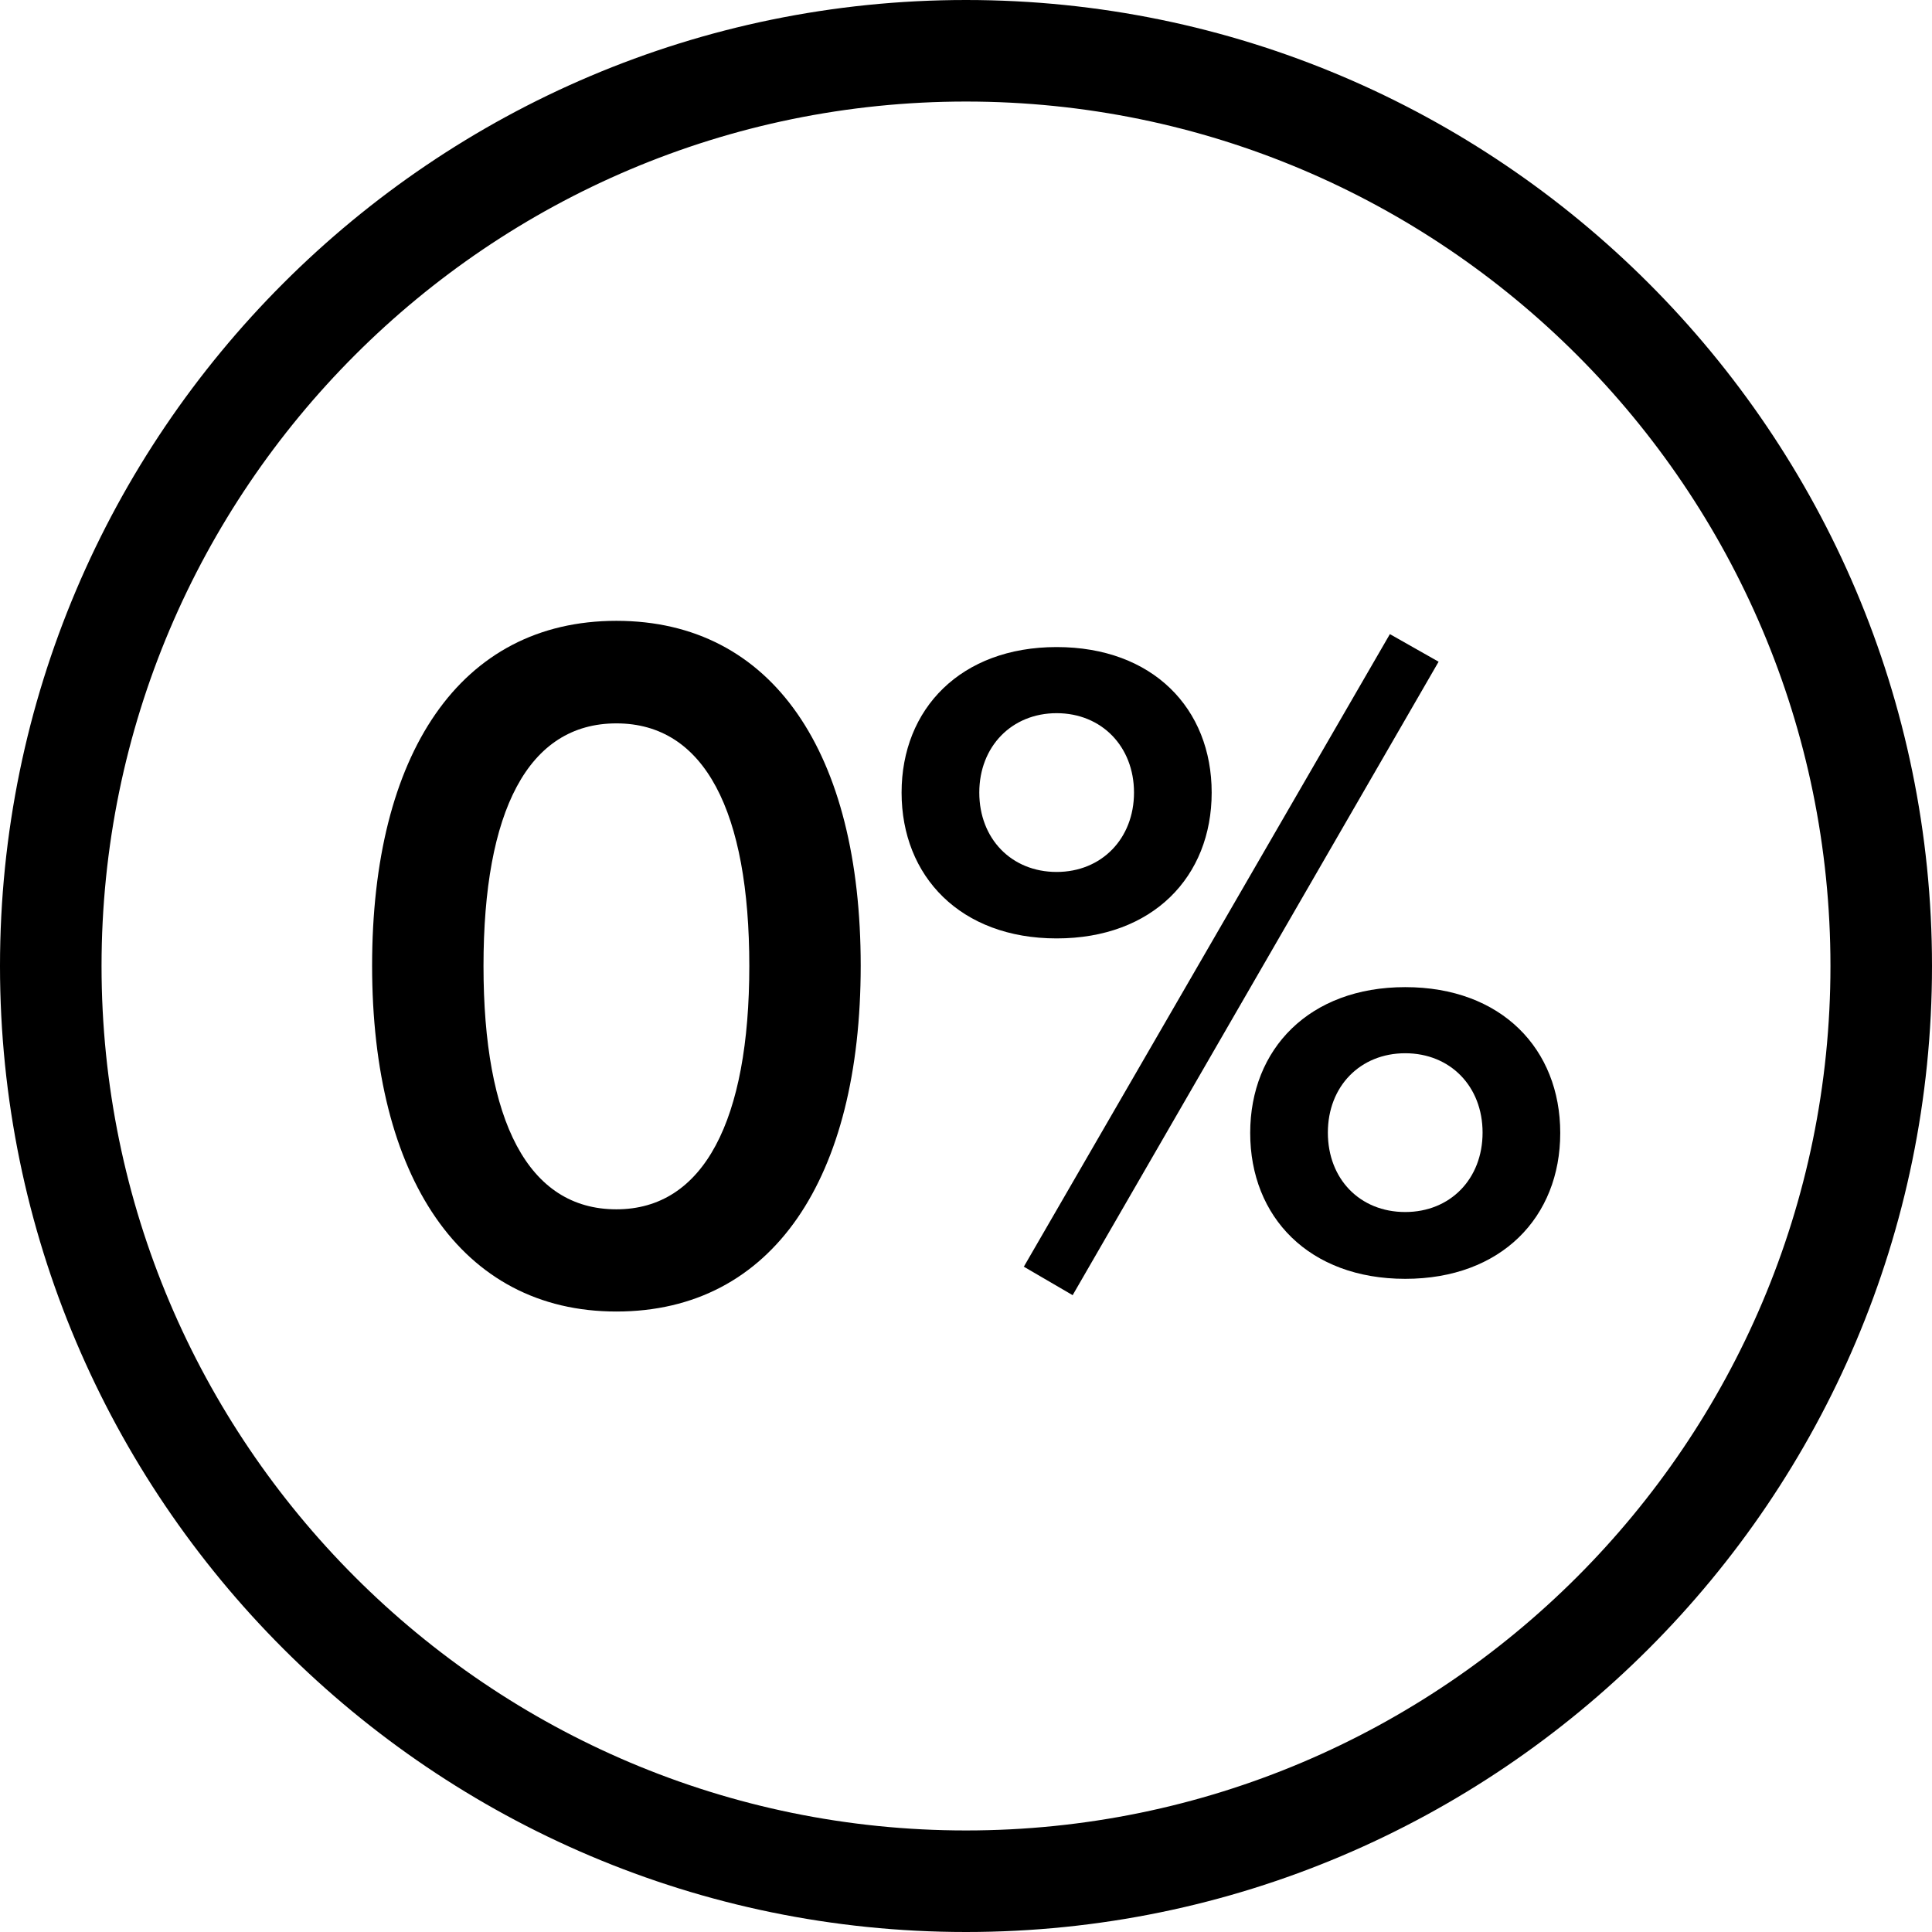
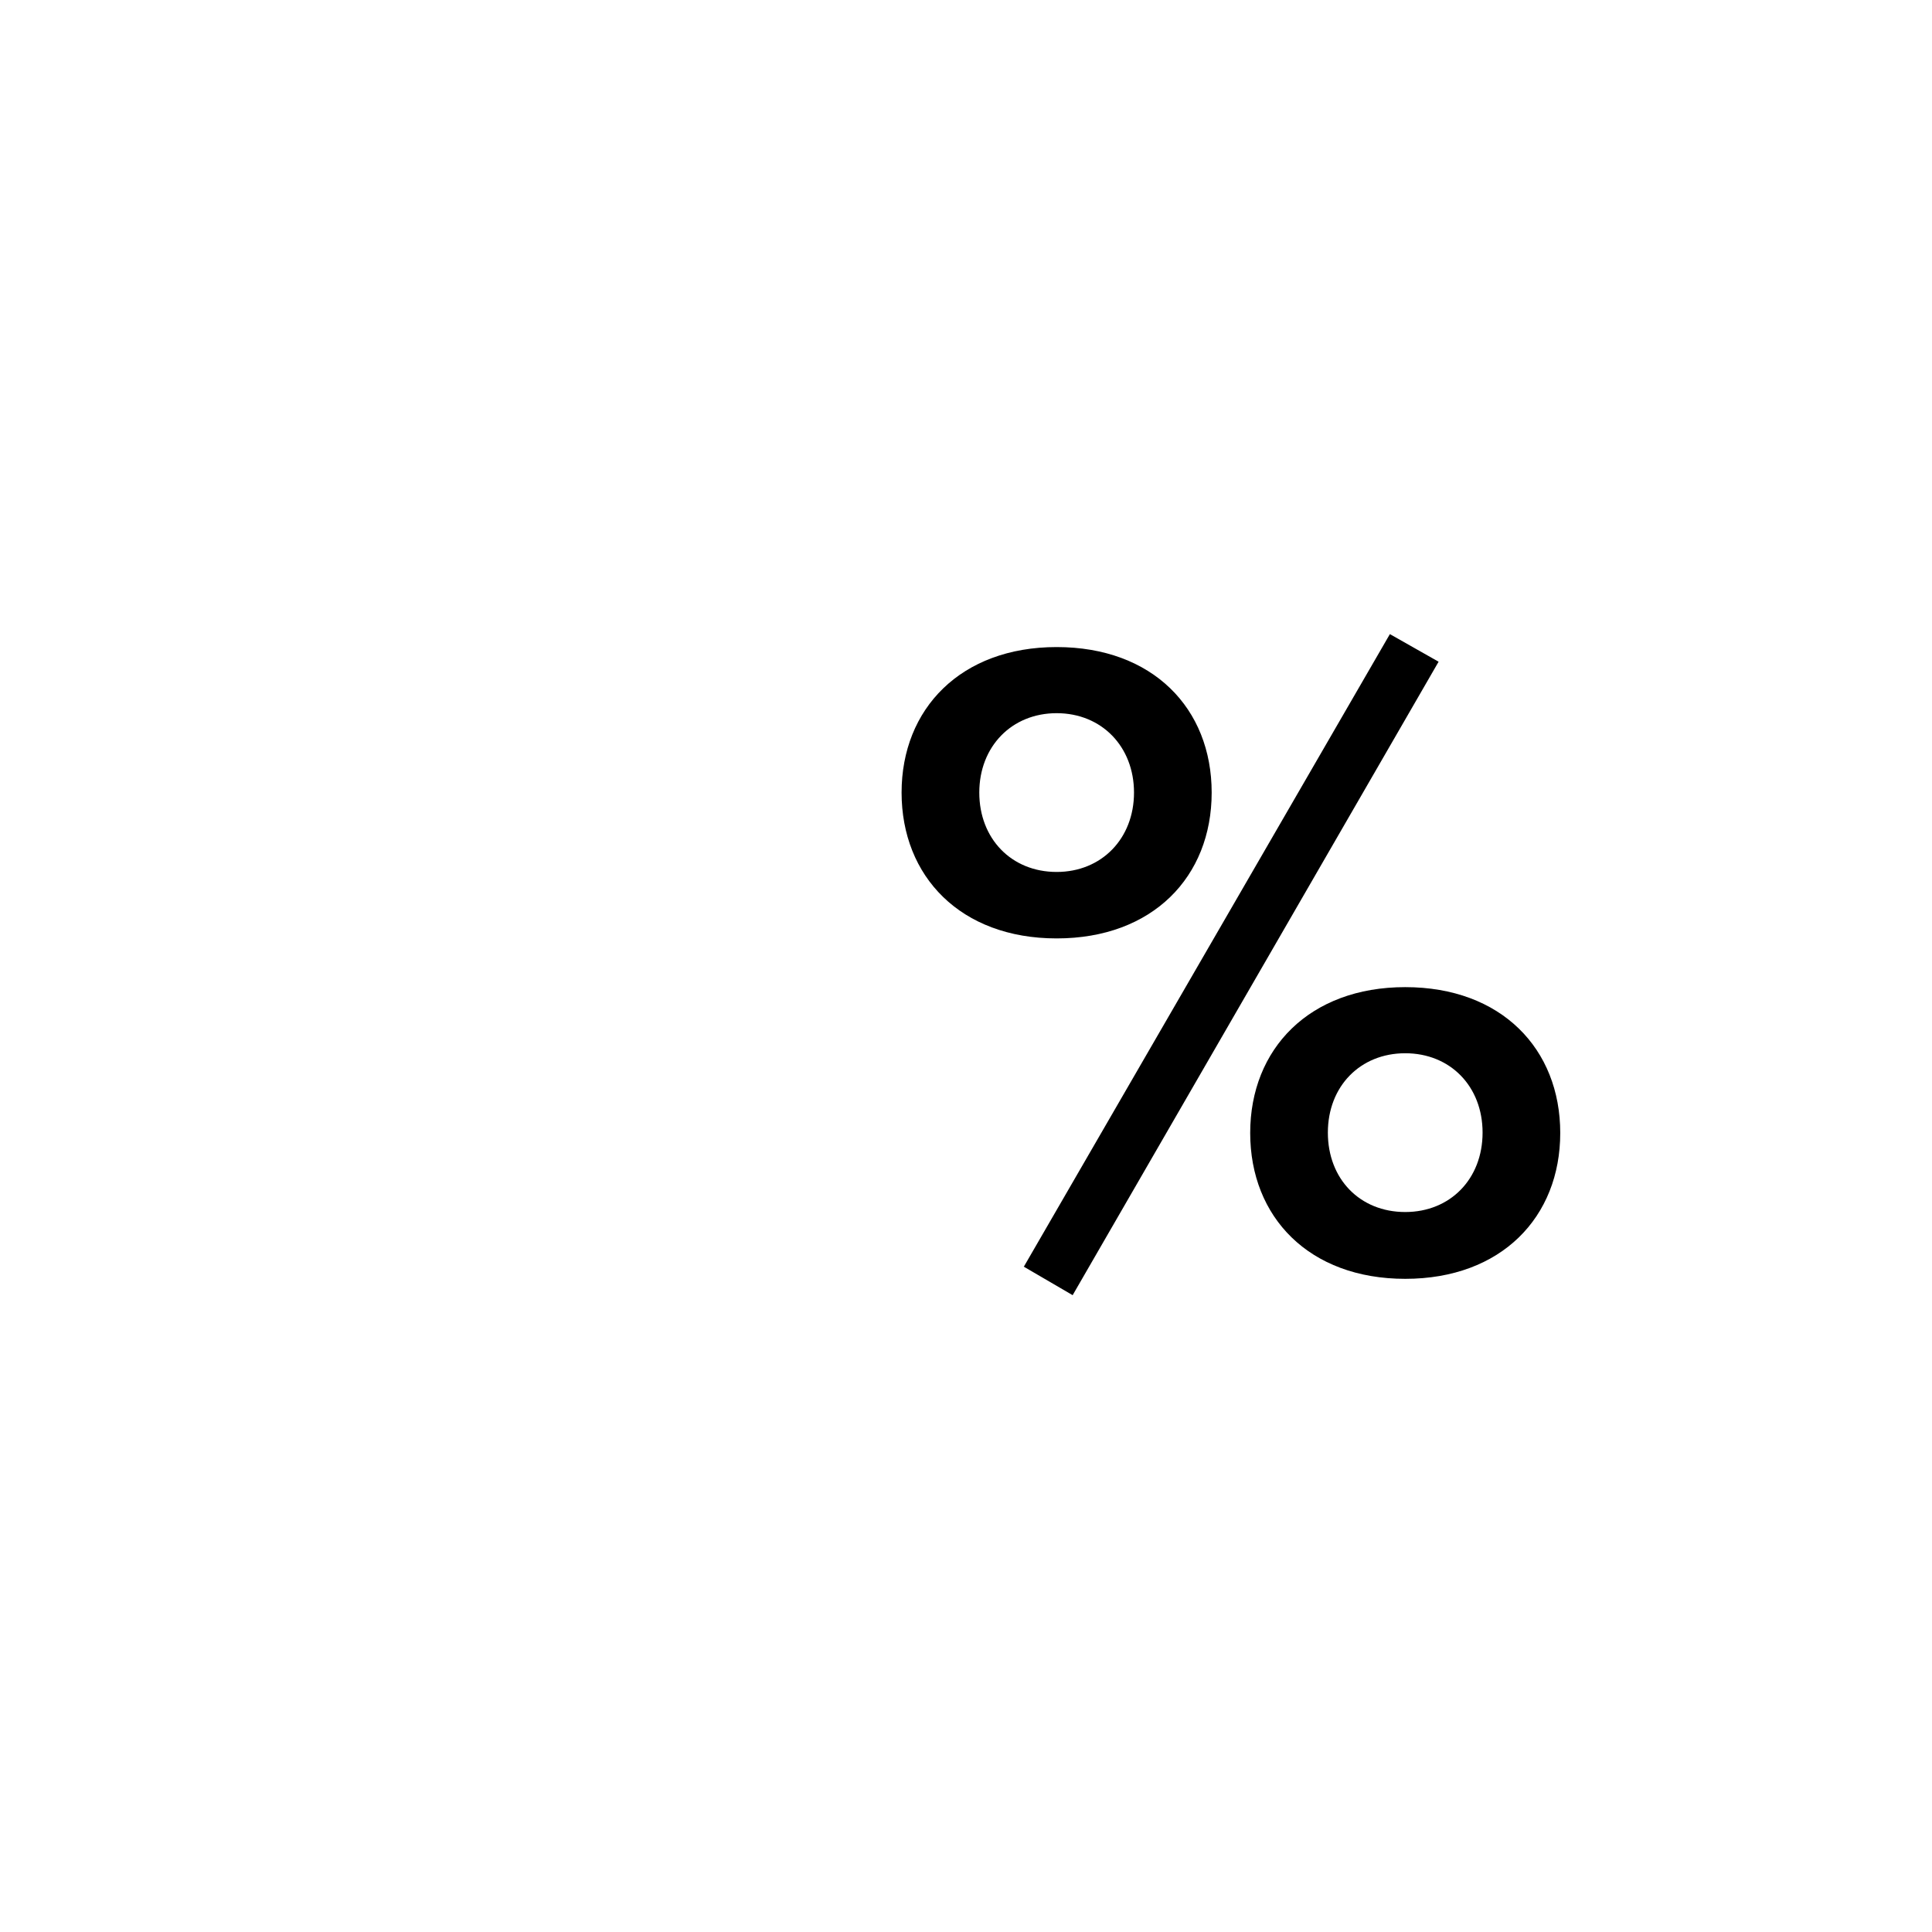
<svg xmlns="http://www.w3.org/2000/svg" fill="none" viewBox="0 0 50 50" height="50" width="50">
-   <path fill="black" d="M25 2.628C12.663 2.628 2.628 12.663 2.628 25C2.628 37.337 12.663 47.372 25 47.372C37.337 47.372 47.372 37.337 47.372 25C47.372 12.663 37.337 2.628 25 2.628ZM25 50C11.217 50 0 38.783 0 25C0 11.217 11.217 0 25 0C38.783 0 50 11.217 50 25C50 38.783 38.783 50 25 50Z" />
  <path fill="black" d="M27.346 16.746C24.868 16.746 23.333 18.342 23.333 20.512C23.333 22.681 24.859 24.286 27.346 24.286C29.832 24.286 31.358 22.69 31.358 20.512C31.358 18.334 29.832 16.746 27.346 16.746ZM27.346 22.566C26.173 22.566 25.344 21.702 25.344 20.512C25.344 19.321 26.182 18.457 27.346 18.457C28.51 18.457 29.348 19.321 29.348 20.512C29.348 21.702 28.51 22.566 27.346 22.566ZM26.49 32.778L27.76 33.519L37.231 17.125L35.97 16.411L26.499 32.778H26.49ZM36.367 25.547C33.889 25.547 32.355 27.143 32.355 29.321C32.355 31.499 33.88 33.096 36.367 33.096C38.854 33.096 40.379 31.499 40.379 29.321C40.379 27.143 38.854 25.547 36.367 25.547ZM36.367 31.367C35.194 31.367 34.365 30.512 34.365 29.312C34.365 28.113 35.203 27.258 36.367 27.258C37.531 27.258 38.369 28.113 38.369 29.312C38.369 30.512 37.531 31.367 36.367 31.367Z" />
-   <path fill="black" d="M15.952 33.942C20.009 33.942 22.275 30.485 22.275 24.991C22.275 19.498 20.009 16.067 15.952 16.067C11.896 16.067 9.63 19.524 9.63 24.991C9.63 30.459 11.922 33.942 15.952 33.942ZM15.952 31.297C13.66 31.297 12.513 29.004 12.513 25C12.513 20.997 13.66 18.721 15.952 18.721C18.245 18.721 19.392 21.014 19.392 25C19.392 28.986 18.219 31.297 15.952 31.297Z" />
</svg>